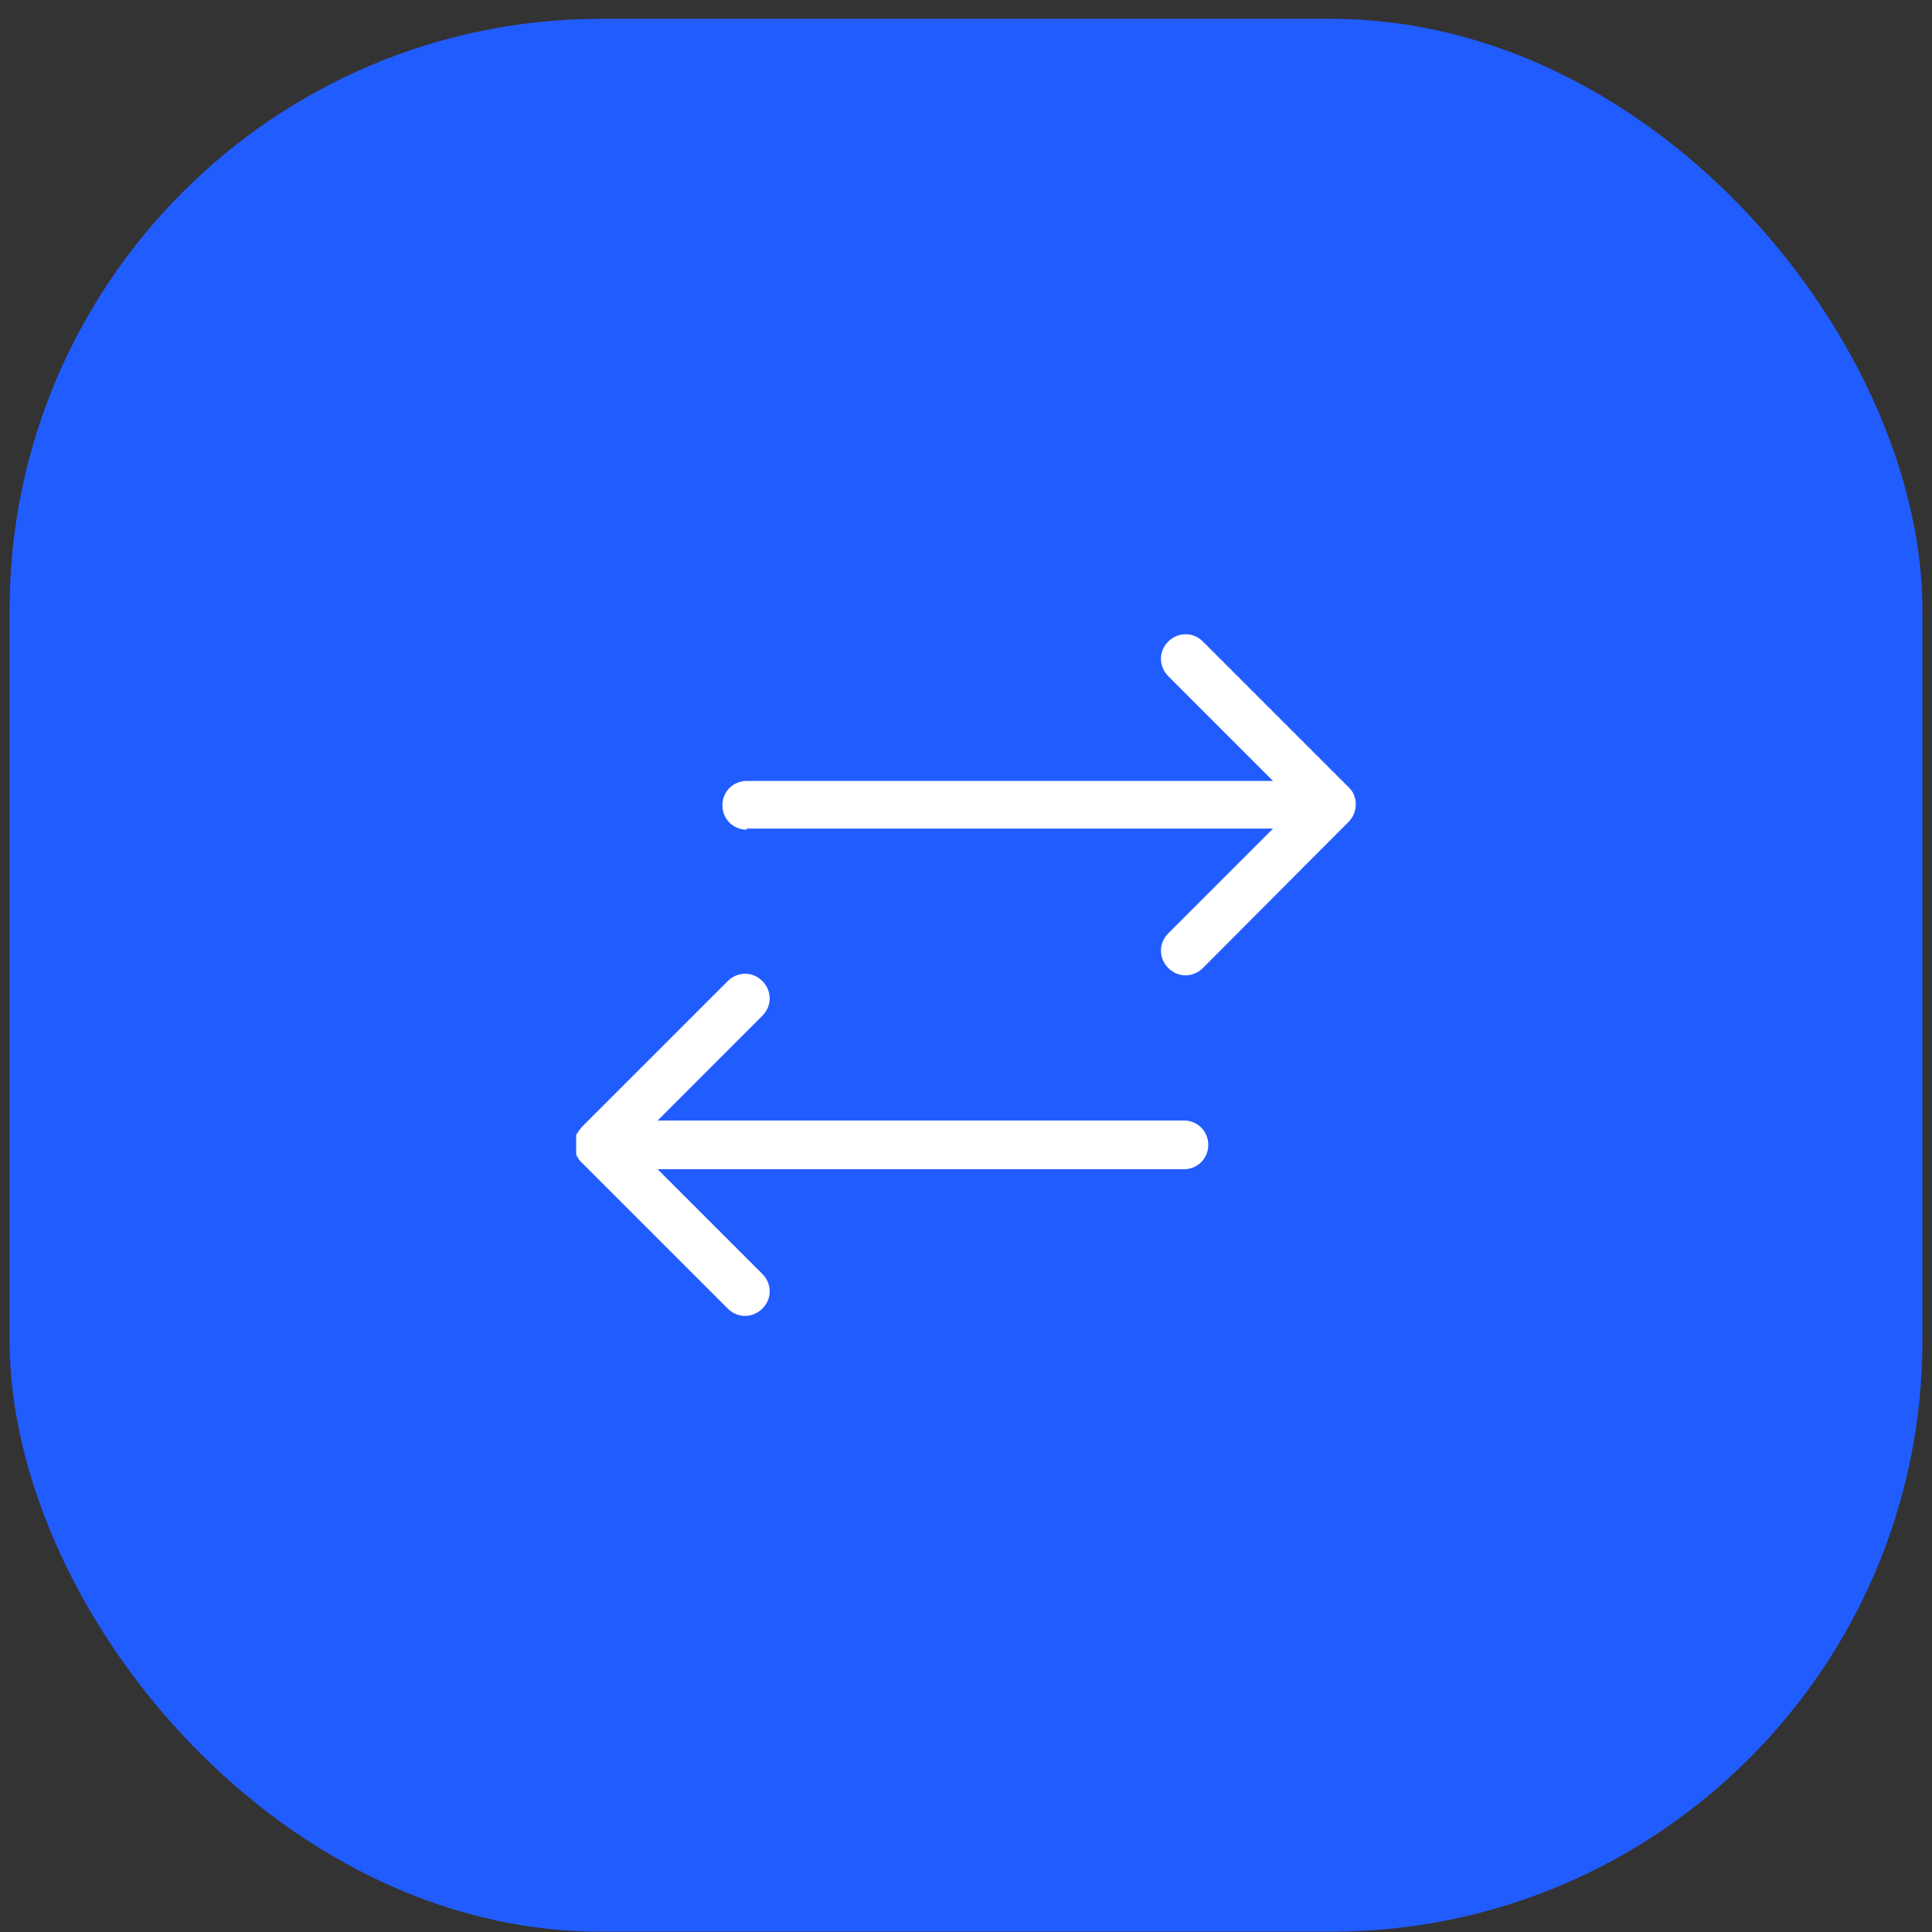
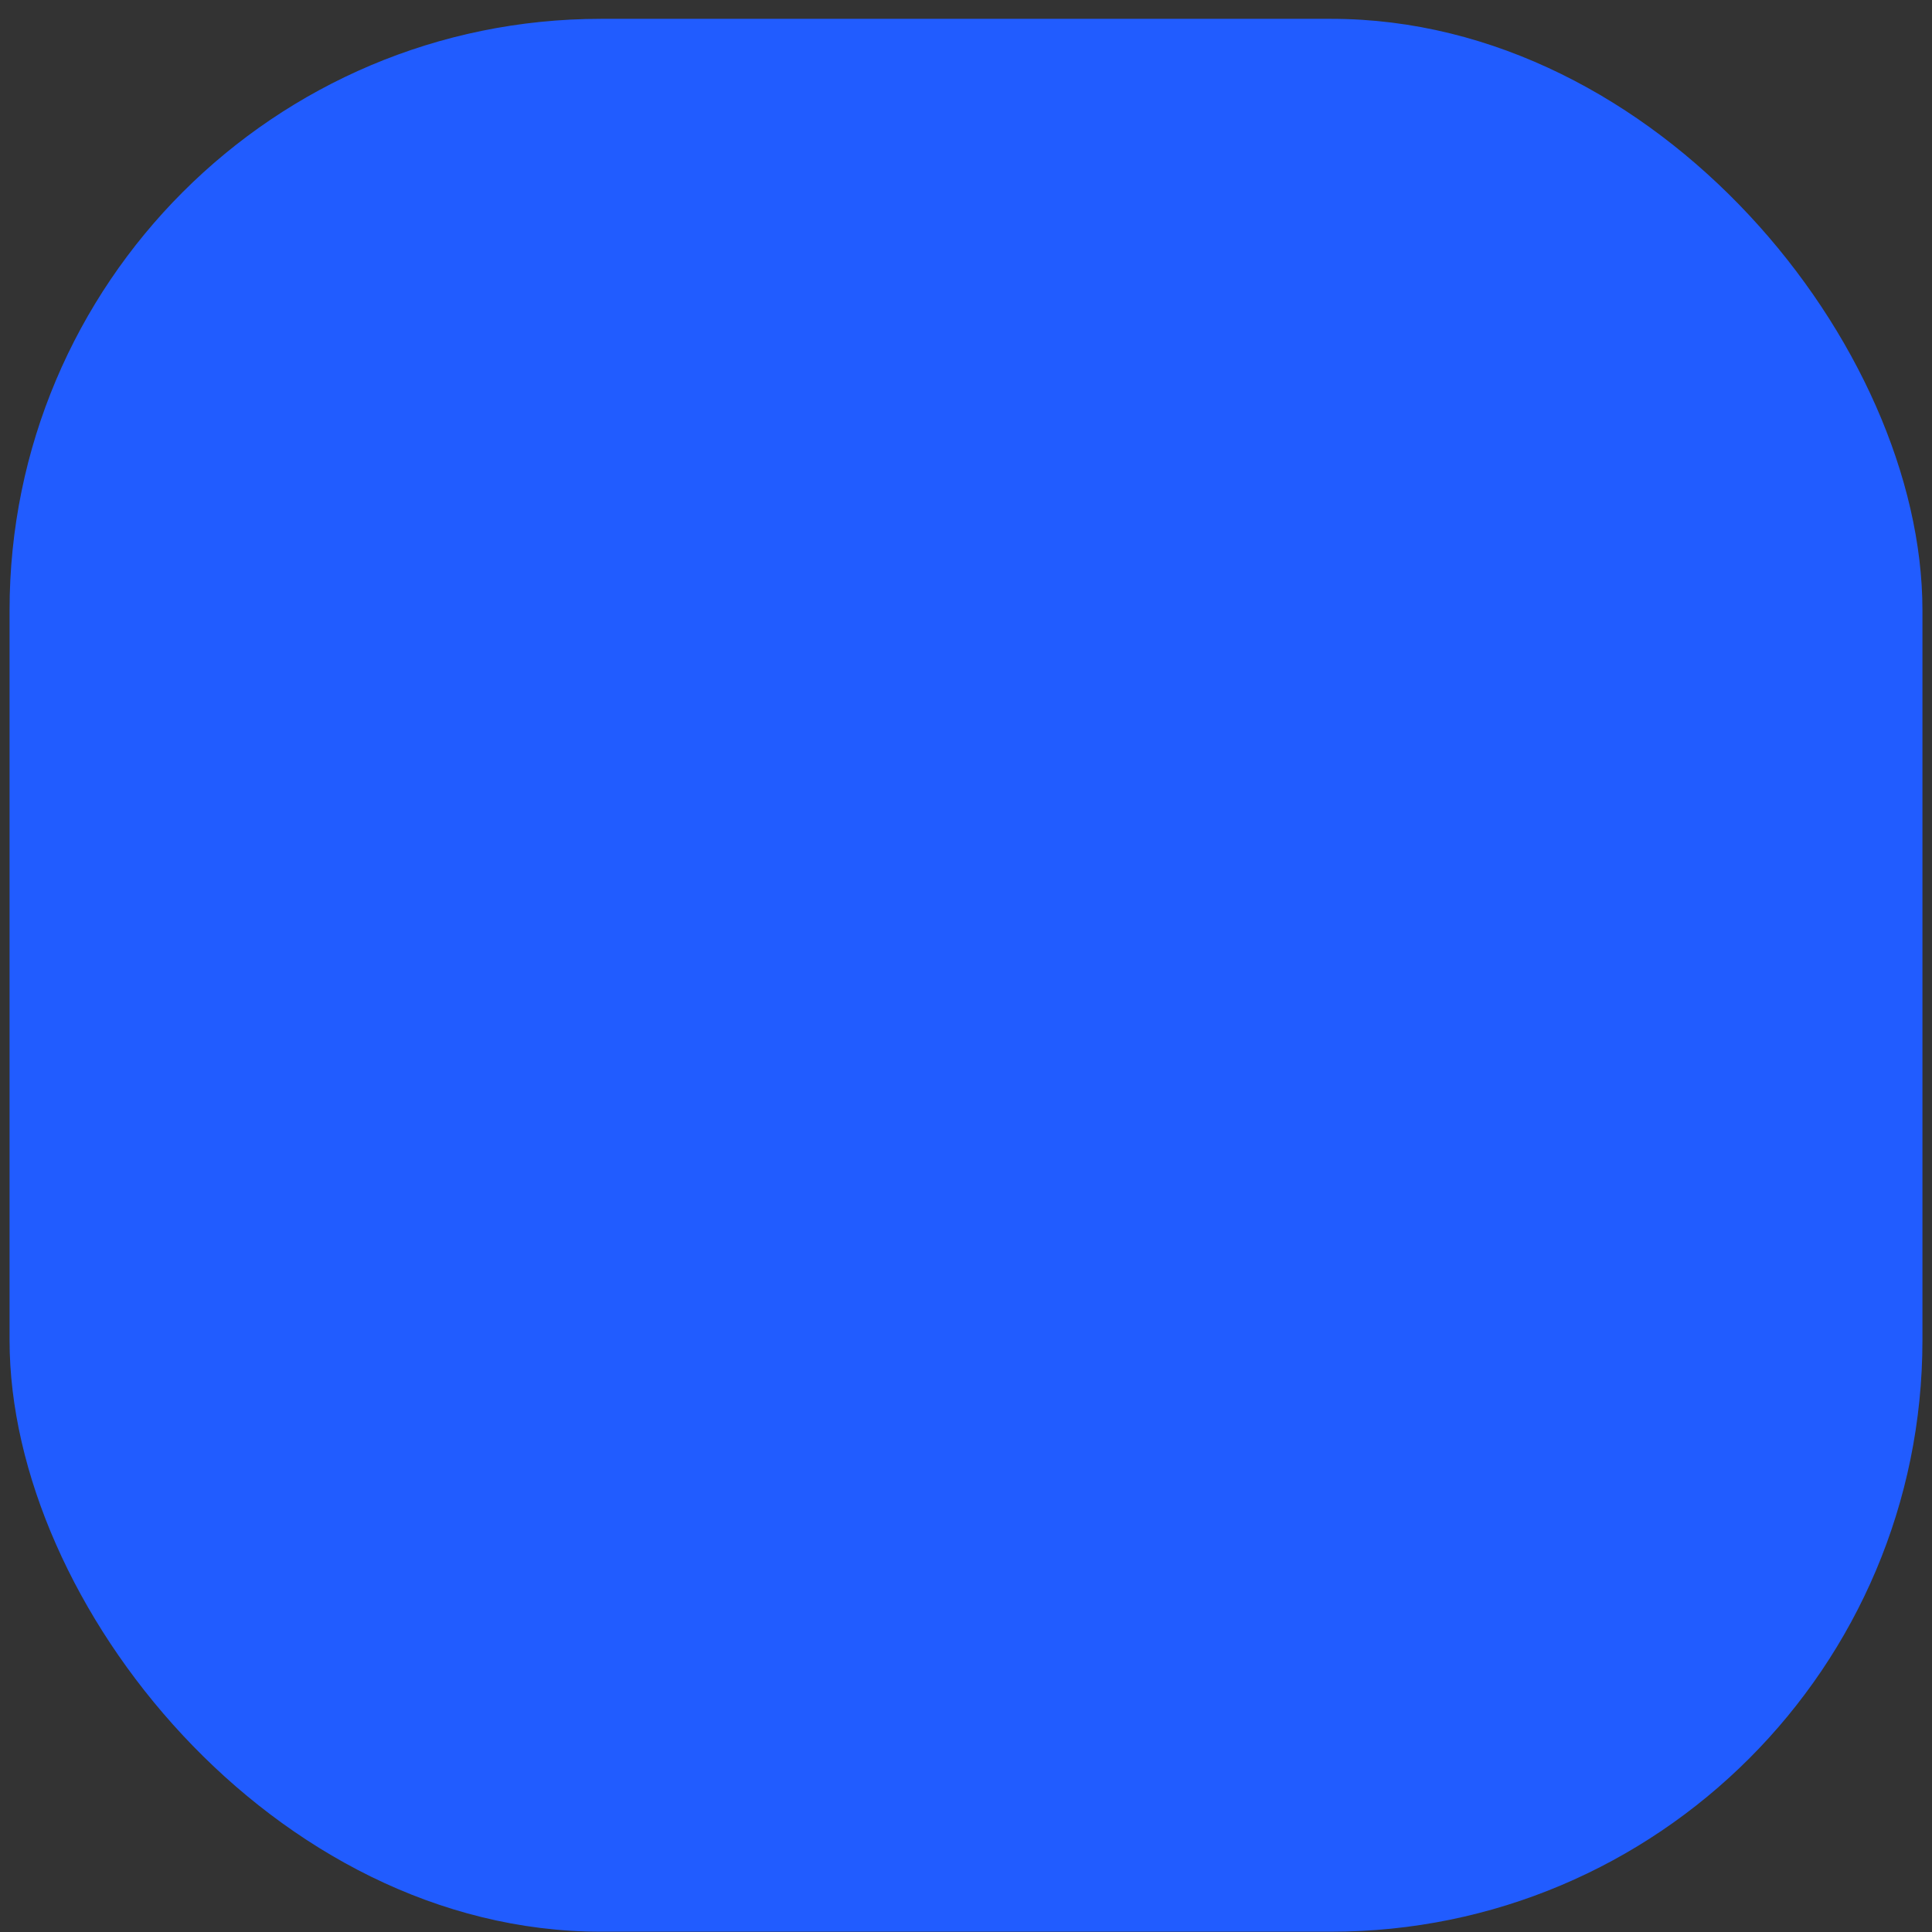
<svg xmlns="http://www.w3.org/2000/svg" width="98" height="98" viewBox="0 0 98 98" fill="none">
  <rect x="0" y="0" width="98" height="98" fill="#333333" stroke="none" />
  <rect x="0.485" y="0.955" width="97.03" height="97.03" rx="30" fill="#215CFF" />
  <g clip-path="url(#clip0_2874_1994)">
    <path fill-rule="evenodd" clip-rule="evenodd" d="M37.879 42.03L64.574 42.03L59.26 47.345C58.765 47.839 58.765 48.605 59.26 49.102C59.754 49.599 60.52 49.597 61.017 49.102L68.433 41.662C68.531 41.538 68.63 41.415 68.68 41.267C68.803 40.966 68.803 40.628 68.68 40.327C68.63 40.179 68.531 40.056 68.433 39.957L61.017 32.541C60.523 32.047 59.757 32.047 59.26 32.541C58.763 33.035 58.765 33.802 59.26 34.299L64.574 39.613L37.879 39.613C37.187 39.613 36.643 40.157 36.643 40.849C36.643 41.541 37.187 42.085 37.879 42.085L37.879 42.035L37.879 42.03ZM29.227 57.627C29.104 57.928 29.104 58.266 29.227 58.567C29.302 58.715 29.376 58.863 29.499 58.962L36.915 66.378C37.409 66.872 38.175 66.872 38.672 66.378C39.169 65.883 39.166 65.117 38.672 64.623L33.358 59.308L60.053 59.308C60.745 59.308 61.289 58.764 61.289 58.072C61.289 57.38 60.745 56.837 60.053 56.837L33.358 56.837L38.672 51.522C39.166 51.028 39.166 50.261 38.672 49.765C38.178 49.268 37.411 49.27 36.915 49.765L29.499 57.18C29.4 57.304 29.302 57.427 29.227 57.576L29.227 57.627Z" fill="white" />
  </g>
  <defs>
    <clipPath id="clip0_2874_1994">
-       <rect width="39.549" height="39.549" fill="white" transform="translate(68.775 29.696) rotate(90)" />
-     </clipPath>
+       </clipPath>
  </defs>
</svg>